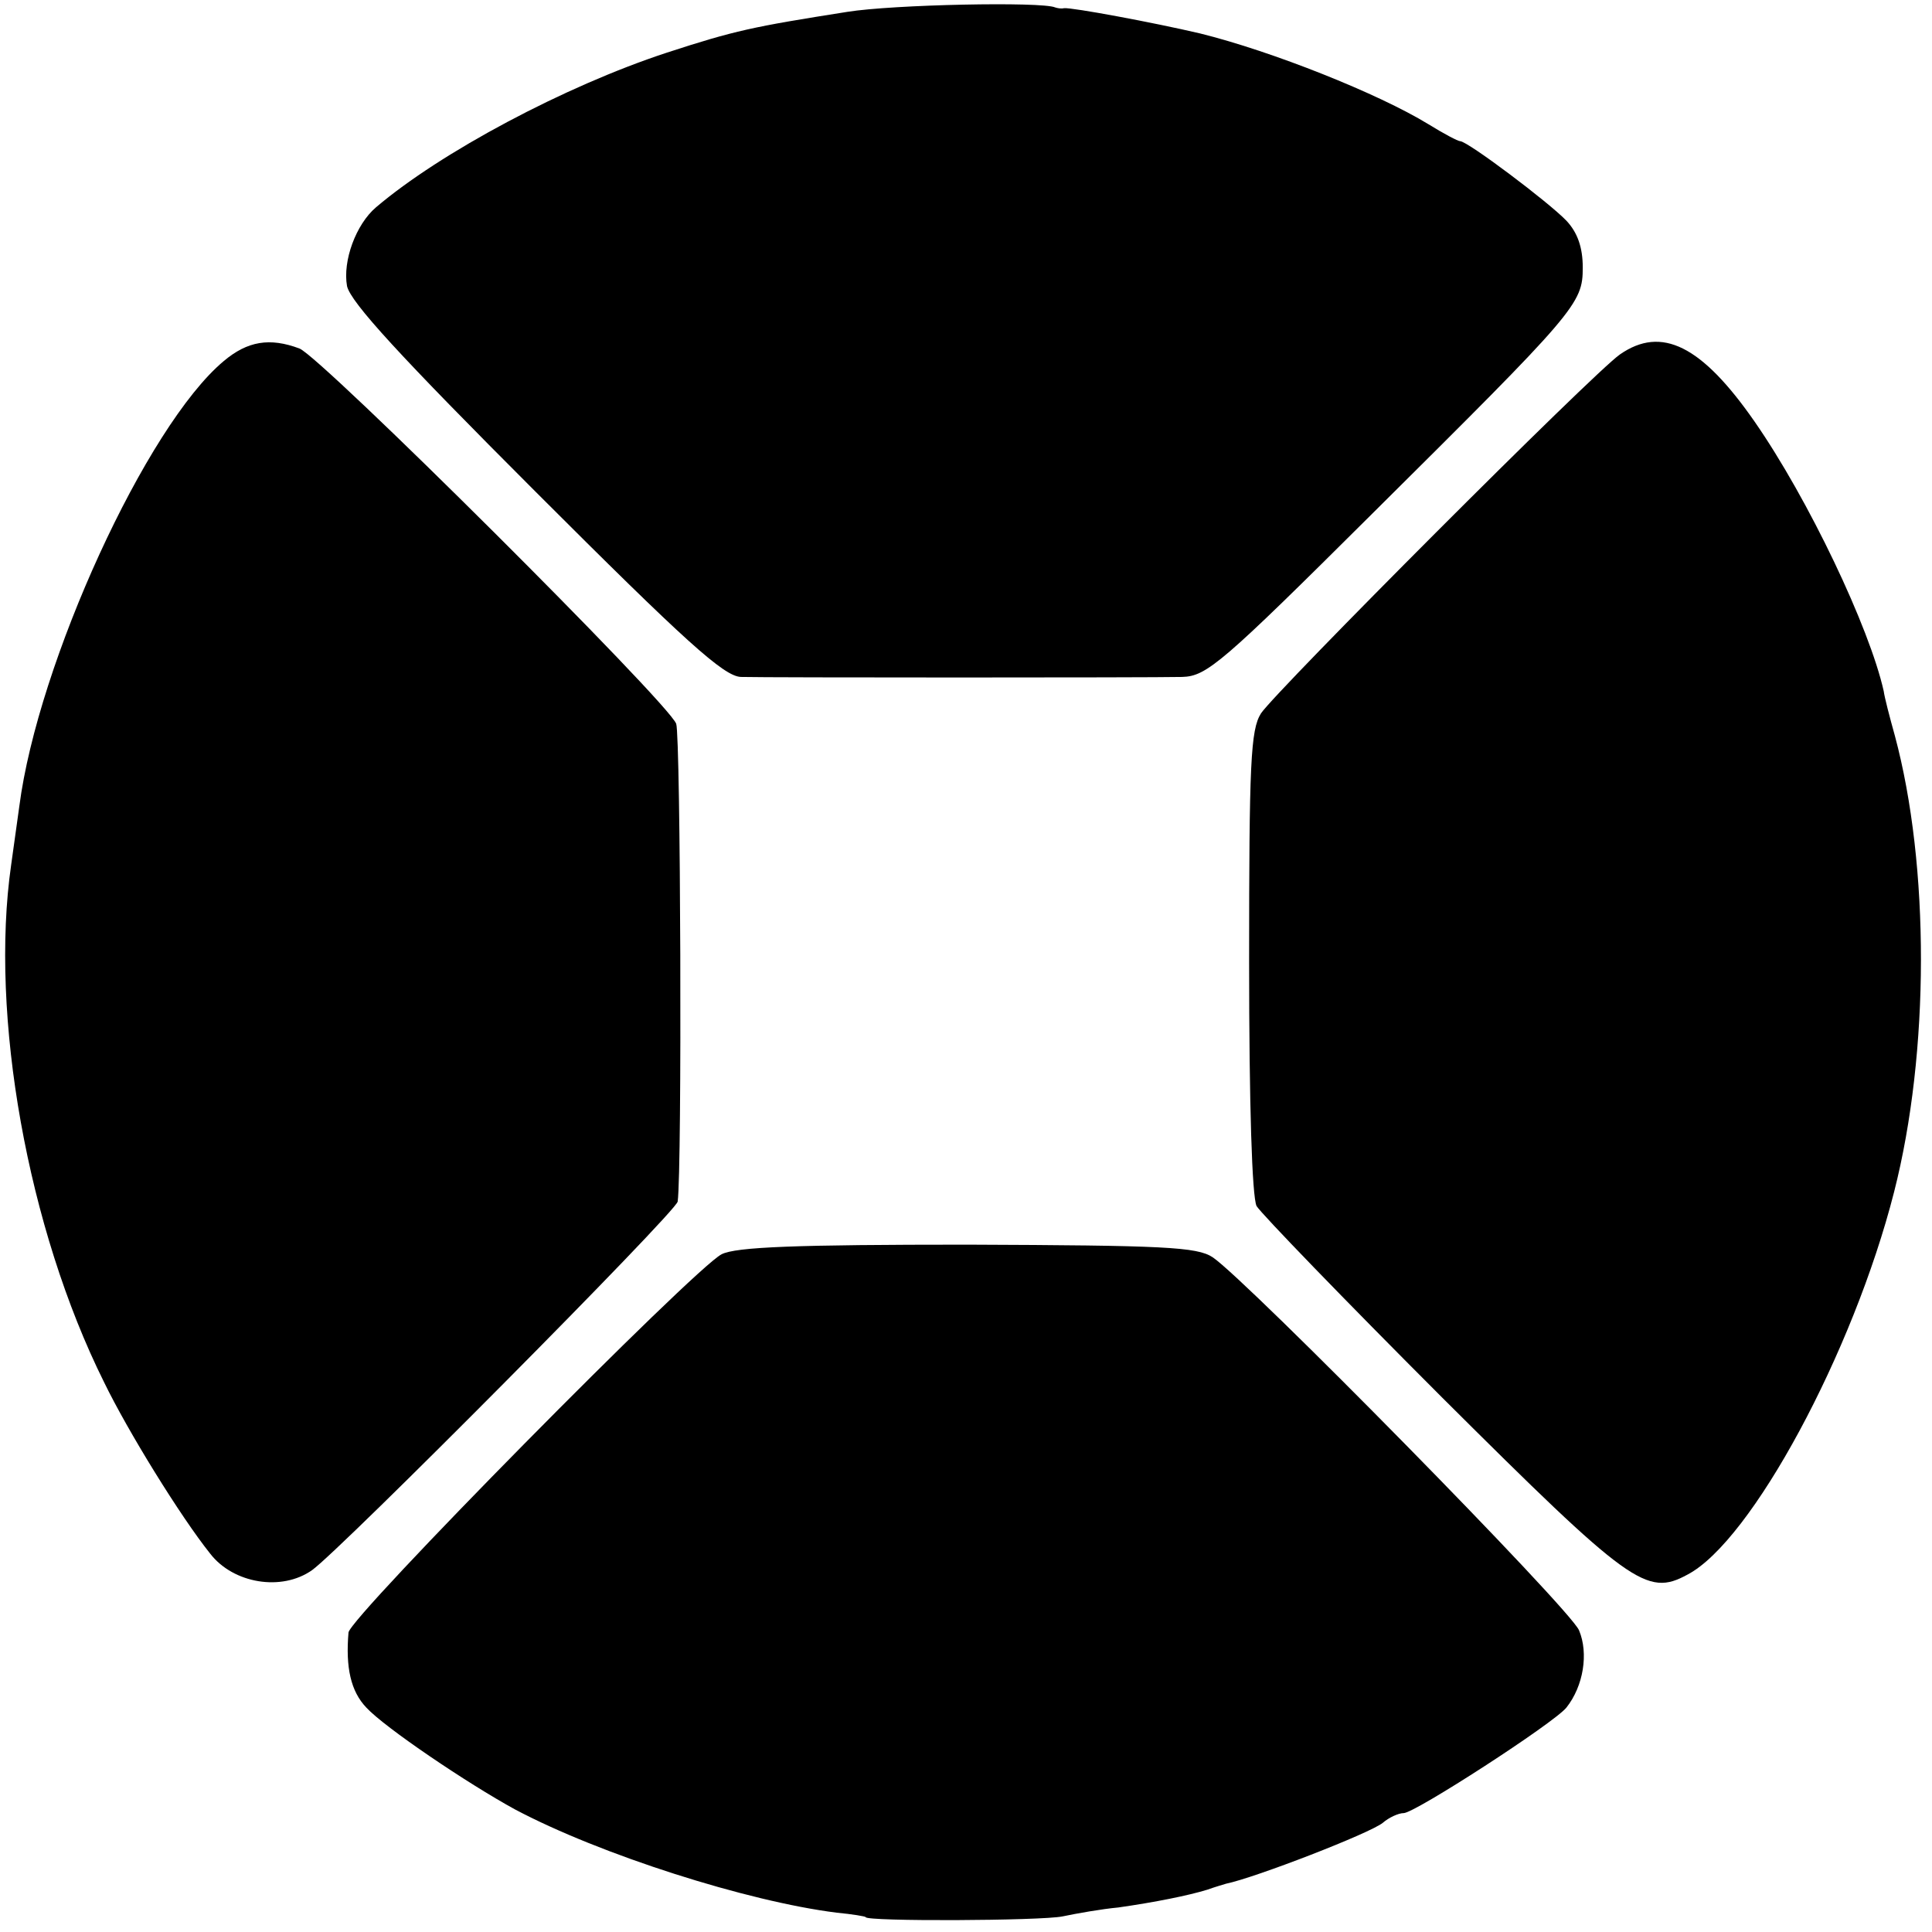
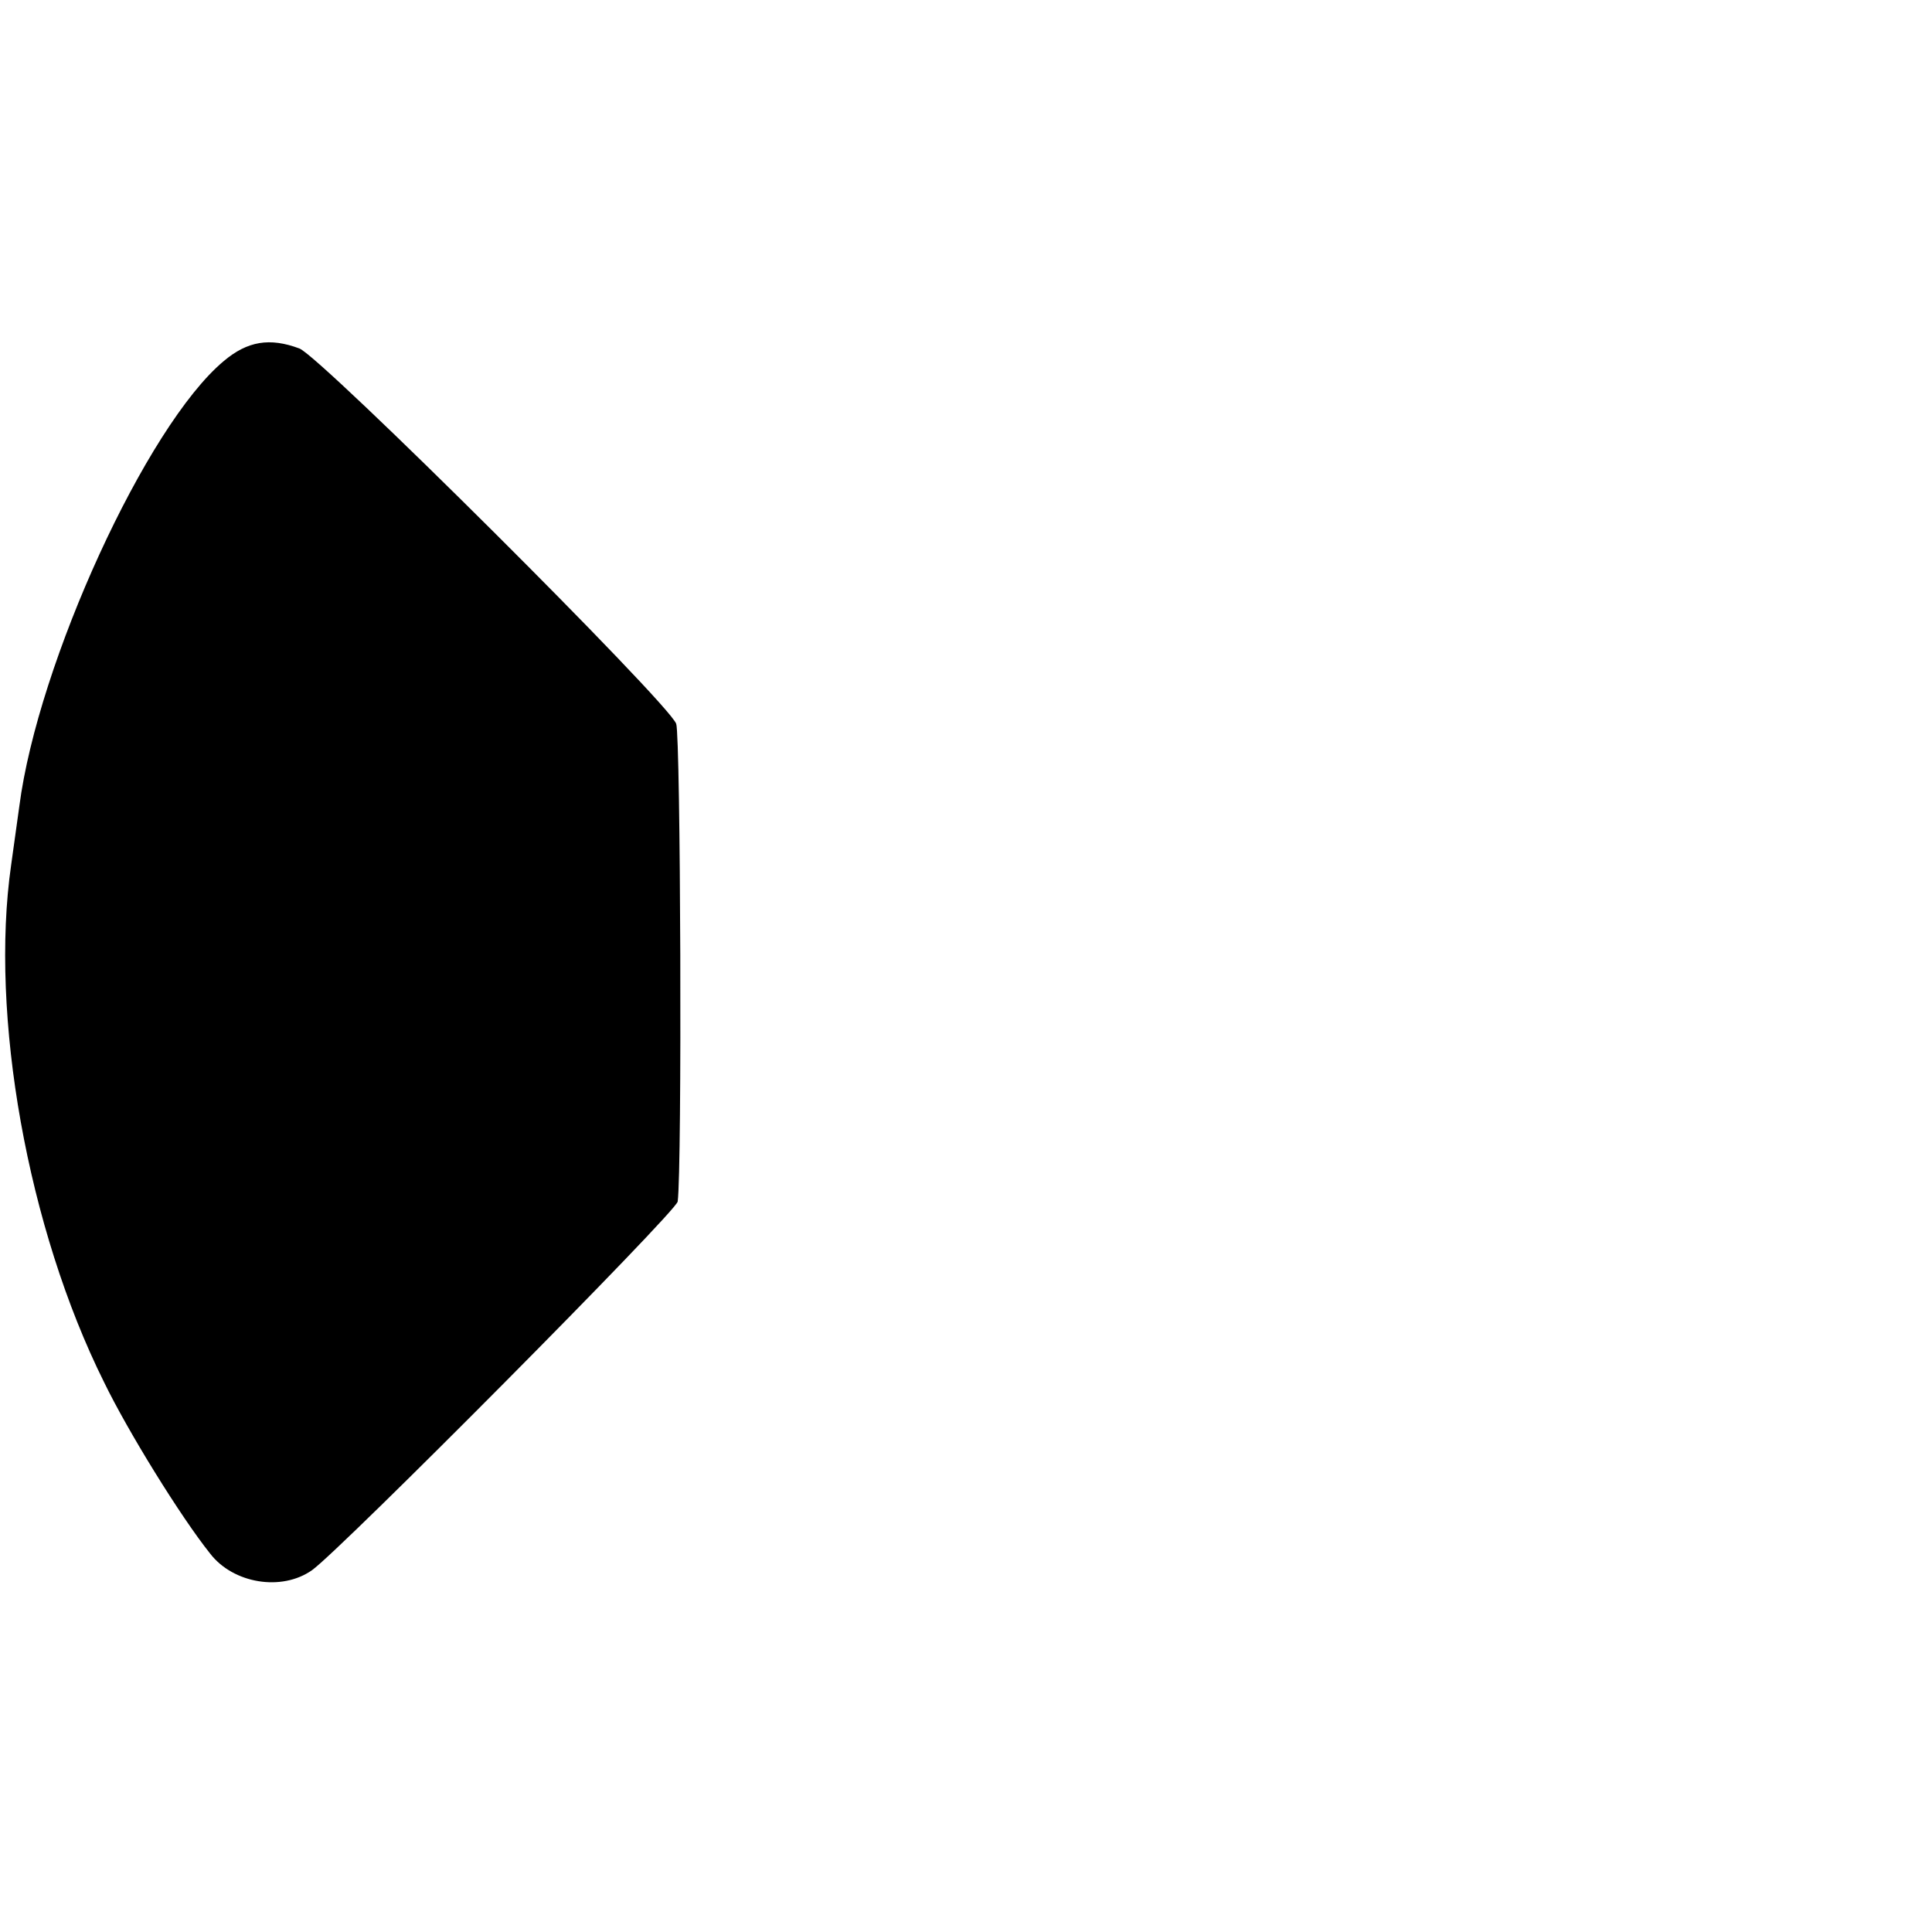
<svg xmlns="http://www.w3.org/2000/svg" version="1.0" width="260pt" height="260pt" viewBox="0 0 260 260" preserveAspectRatio="xMidYMid meet">
  <g transform="translate(0,260) scale(0.1,-0.1)" fill="#000000" stroke="none">
-     <path d="M1140 2584 c-127 -20 -151 -25 -243 -55 -137 -45 -304 -134 -391 -208 -27 -23 -45 -72 -39 -106 5 -22 71 -94 254 -277 202 -202 253 -248 276 -249 37 -1 548 -1 594 0 33 1 53 18 255 219 276 274 284 283 284 332 0 27 -7 47 -22 63 -24 25 -133 107 -143 107 -3 0 -22 10 -43 23 -67 41 -210 98 -307 122 -64 15 -172 35 -183 34 -4 -1 -9 0 -12 1 -18 8 -218 4 -280 -6z" />
+     <path d="M1140 2584 z" />
    <path d="M301 2114 c-104 -87 -250 -406 -275 -599 -3 -22 -8 -57 -11 -79 -29 -202 22 -489 125 -696 32 -66 103 -181 143 -231 31 -40 96 -51 137 -22 38 27 490 482 492 496 6 45 4 626 -2 643 -11 29 -477 493 -507 505 -40 15 -70 10 -102 -17z" />
-     <path d="M2180 2123 c-36 -25 -463 -453 -483 -483 -14 -22 -16 -67 -16 -334 0 -195 4 -316 10 -329 6 -10 118 -126 250 -258 253 -252 275 -268 330 -238 86 45 223 299 278 515 48 188 48 439 1 614 -7 25 -14 52 -15 60 -19 85 -101 258 -174 363 -71 102 -125 129 -181 90z" />
-     <path d="M971 912 c-37 -19 -501 -489 -502 -509 -4 -47 3 -79 24 -101 25 -27 136 -102 200 -137 115 -61 313 -124 433 -139 21 -2 39 -5 39 -6 0 -6 236 -5 265 1 19 4 53 10 75 12 49 7 94 16 120 24 11 4 22 7 25 8 39 8 194 68 211 82 8 7 21 13 28 13 15 0 202 121 219 142 23 29 30 73 17 104 -12 29 -447 471 -493 502 -21 14 -66 16 -330 17 -229 0 -312 -3 -331 -13z" />
  </g>
</svg>